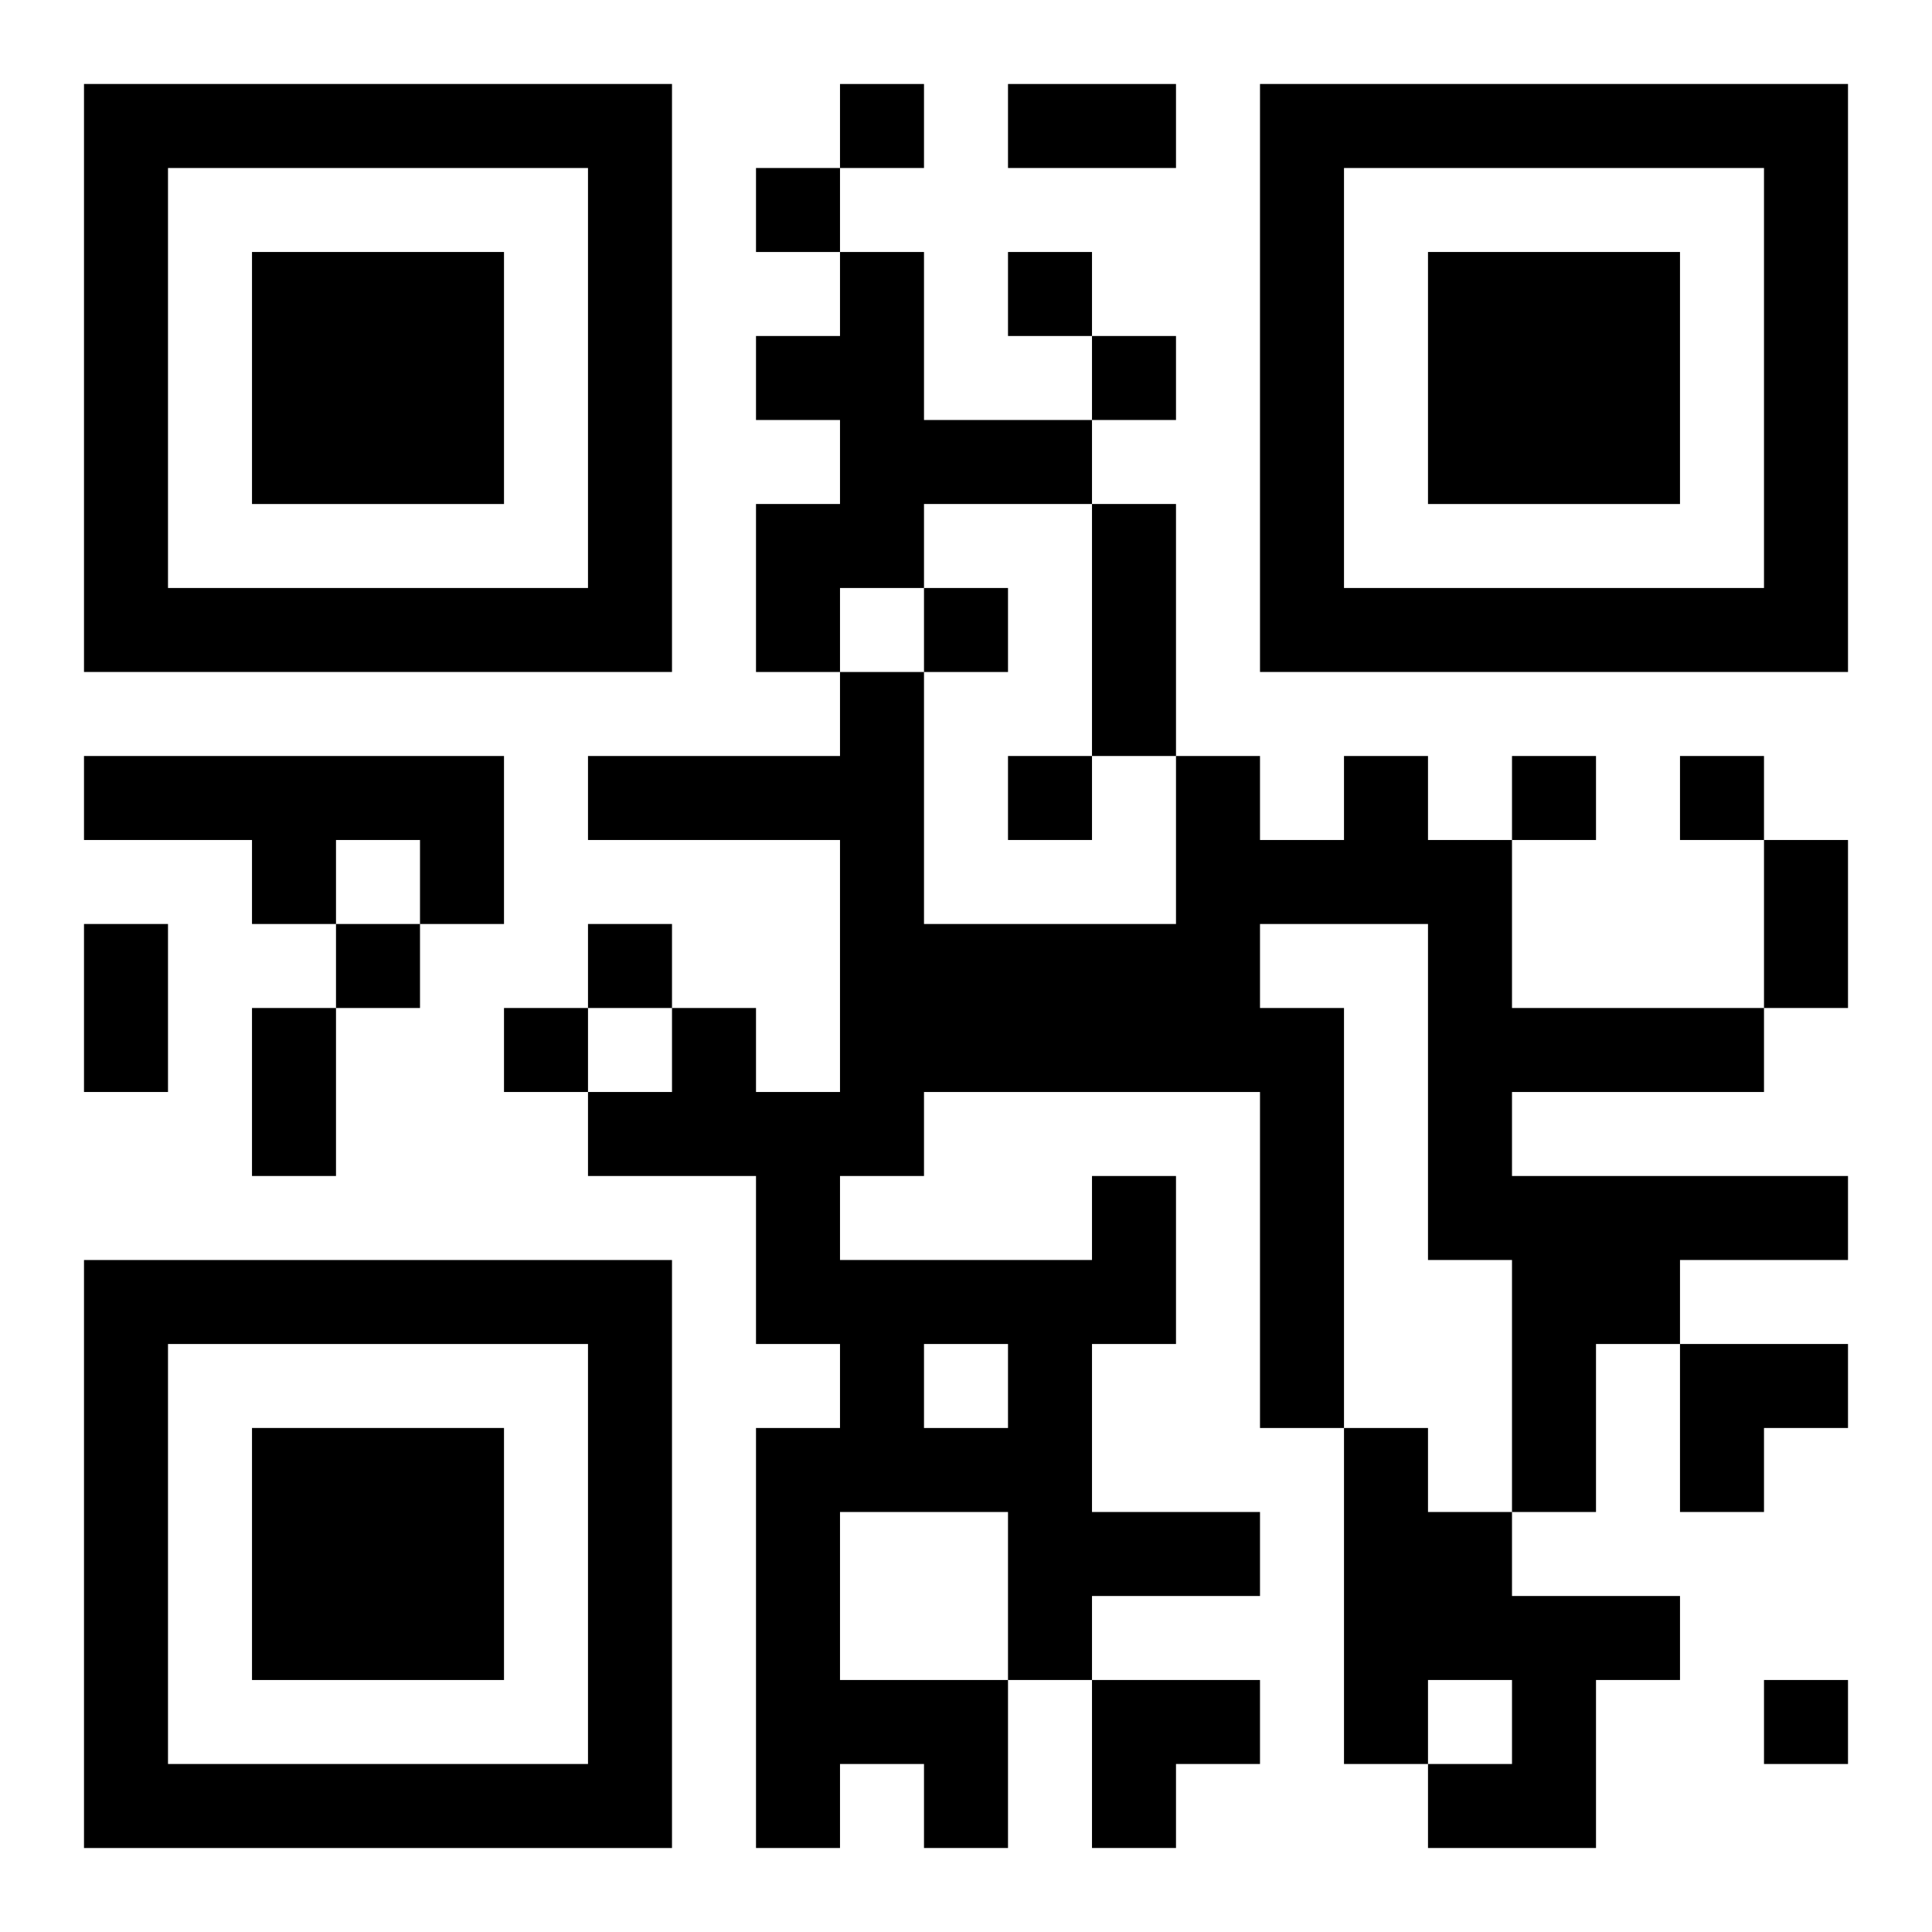
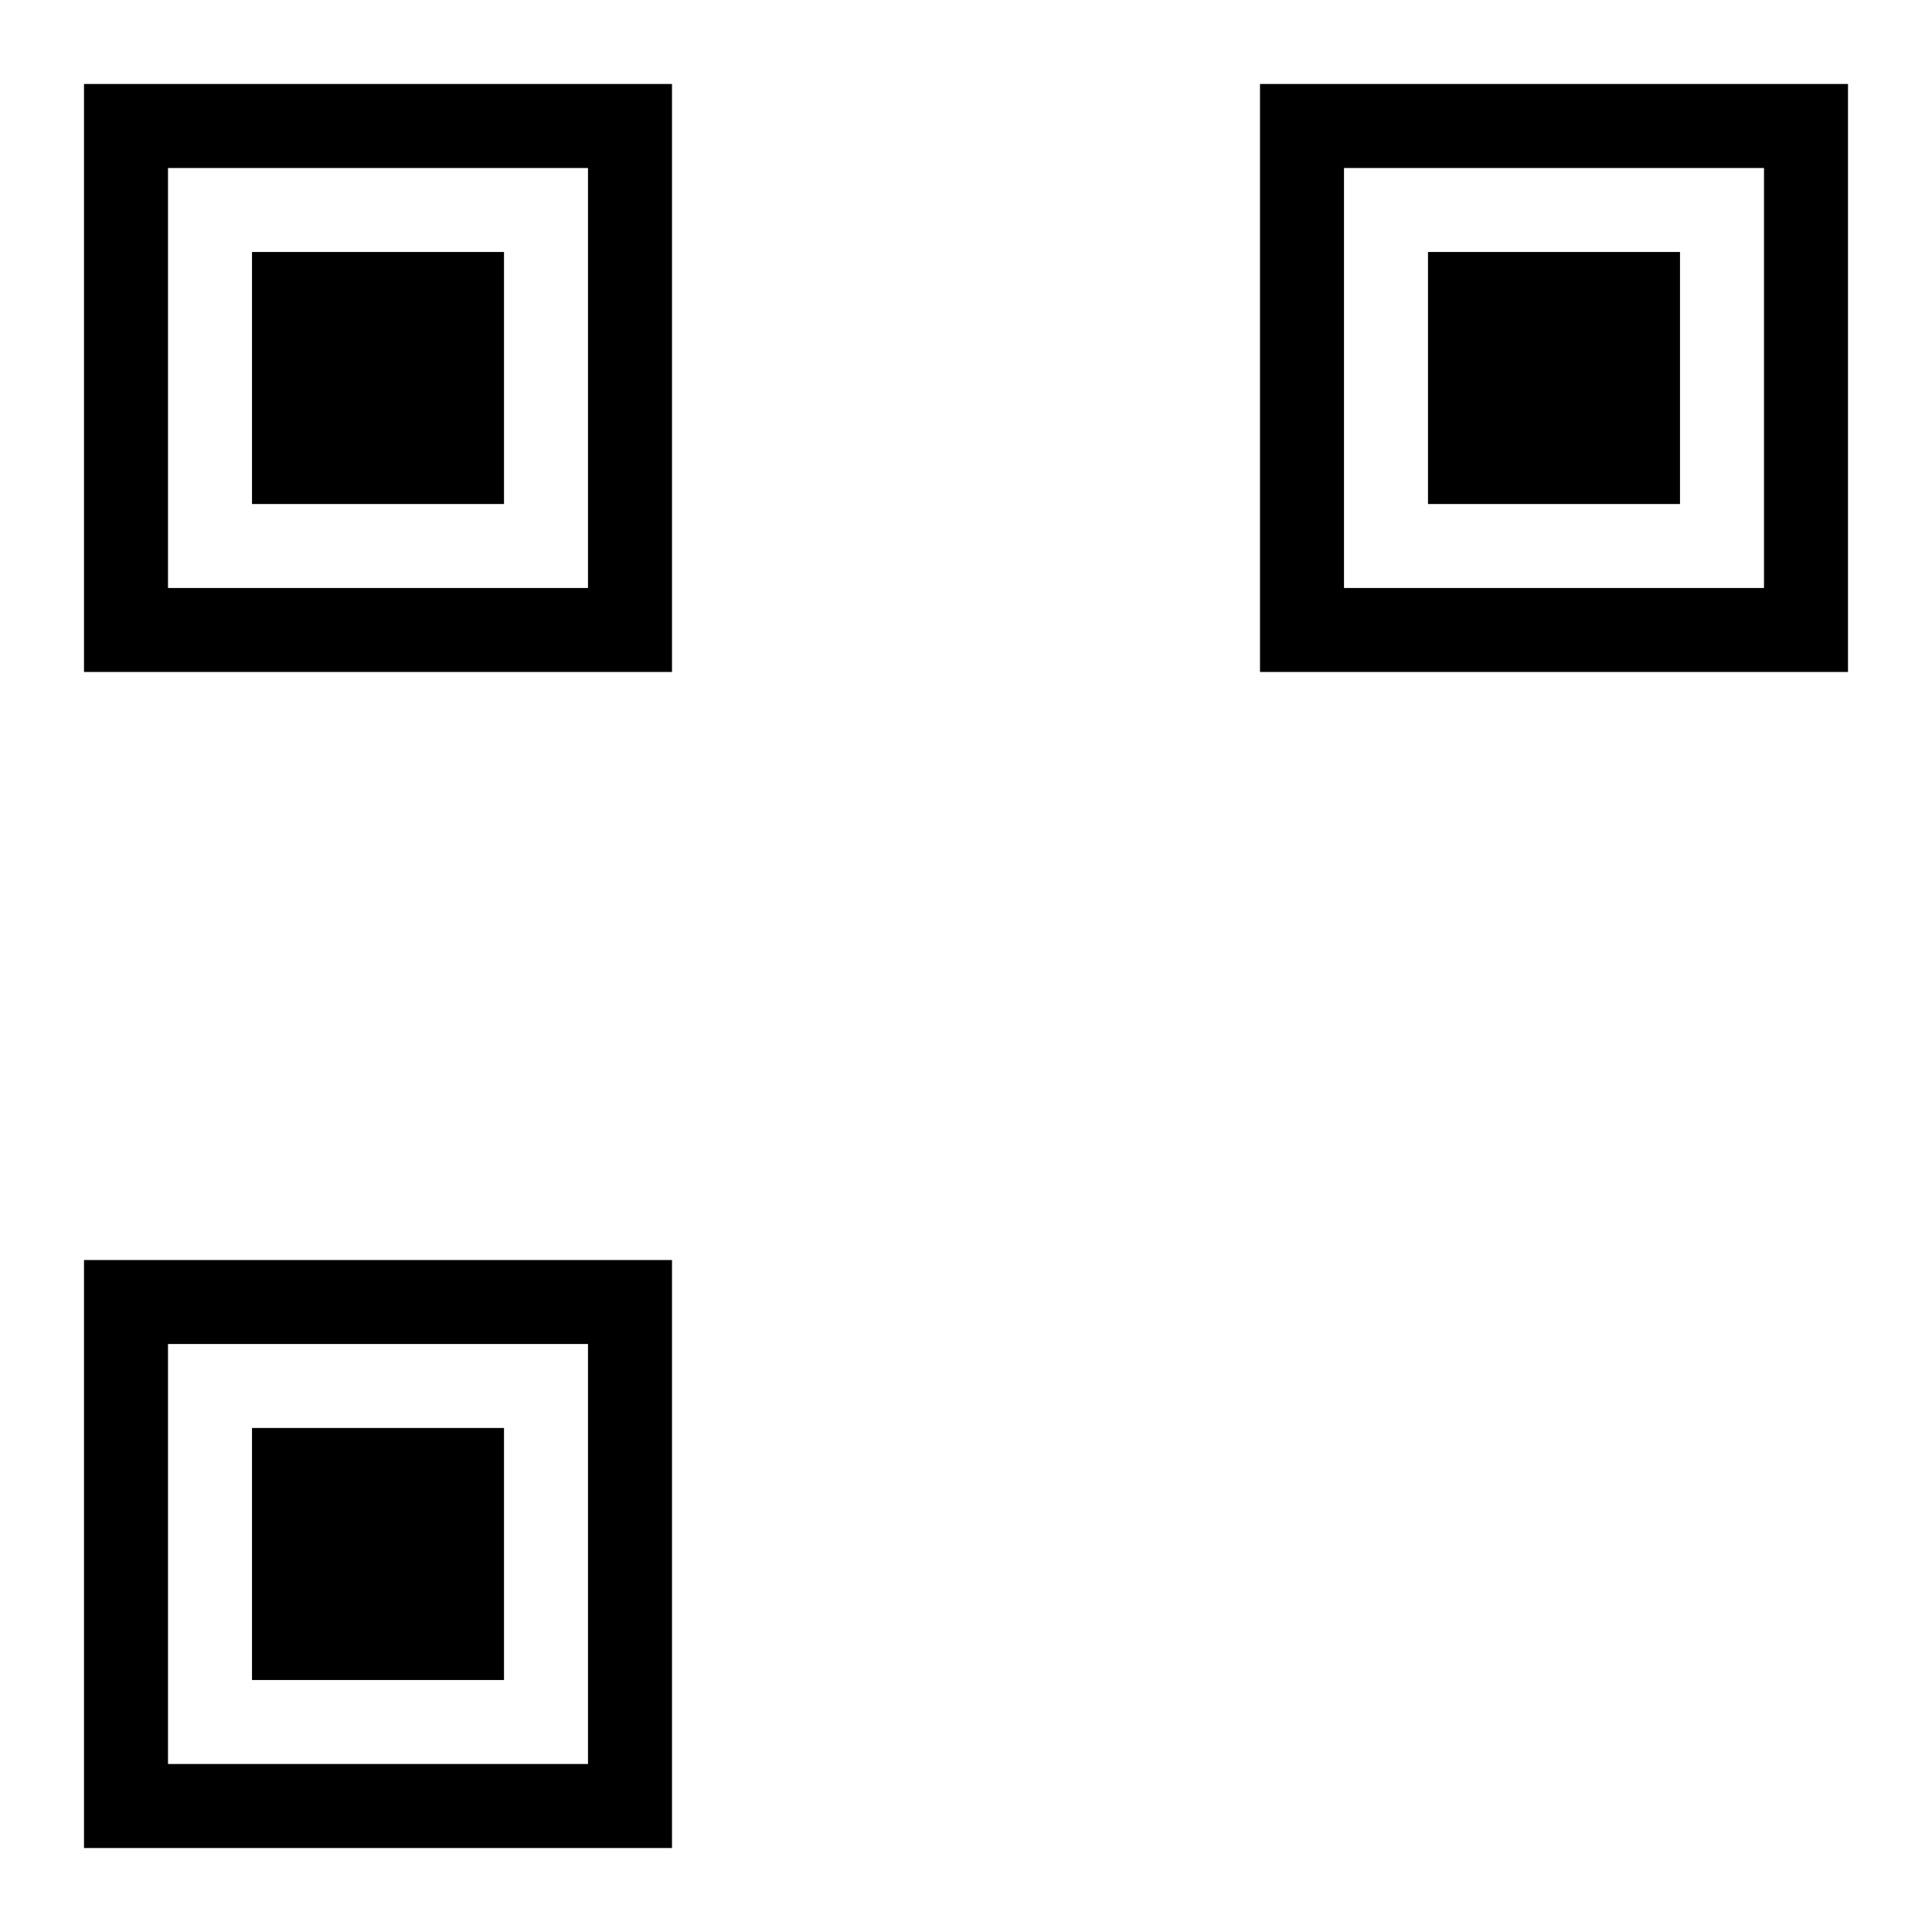
<svg xmlns="http://www.w3.org/2000/svg" xmlns:xlink="http://www.w3.org/1999/xlink" width="250" height="250" baseProfile="full" version="1.1" viewBox="-1 -1 23 23">
  <symbol id="a">
    <path d="m0 7v7h7v-7h-7zm1 1h5v5h-5v-5zm1 1v3h3v-3h-3z" />
  </symbol>
  <use y="-7" xlink:href="#a" />
  <use y="7" xlink:href="#a" />
  <use x="14" y="-7" xlink:href="#a" />
-   <path d="m9 2h1v2h2v1h-2v1h-1v1h-1v-2h1v-1h-1v-1h1v-1m-9 6h5v2h-1v-1h-1v1h-1v-1h-2v-1m12 5h1v2h-1v2h2v1h-2v1h-1v2h-1v-1h-1v1h-1v-5h1v-1h-1v-2h-2v-1h1v-1h1v1h1v-3h-3v-1h3v-1h1v3h3v-2h1v1h1v-1h1v1h1v2h3v1h-3v1h4v1h-2v1h-1v2h-1v-3h-1v-4h-2v1h1v5h-1v-4h-4v1h-1v1h3v-1m-2 2v1h1v-1h-1m-1 2v2h2v-2h-2m6-1h1v1h1v1h2v1h-1v2h-2v-1h1v-1h-1v1h-1v-4m-6-16v1h1v-1h-1m-1 1v1h1v-1h-1m3 1v1h1v-1h-1m1 1v1h1v-1h-1m-2 3v1h1v-1h-1m1 2v1h1v-1h-1m6 0v1h1v-1h-1m2 0v1h1v-1h-1m-16 2v1h1v-1h-1m3 0v1h1v-1h-1m-1 1v1h1v-1h-1m15 8v1h1v-1h-1m-9-19h2v1h-2v-1m1 5h1v3h-1v-3m8 4h1v2h-1v-2m-20 1h1v2h-1v-2m2 1h1v2h-1v-2m17 4h2v1h-1v1h-1zm-7 4h2v1h-1v1h-1z" />
</svg>